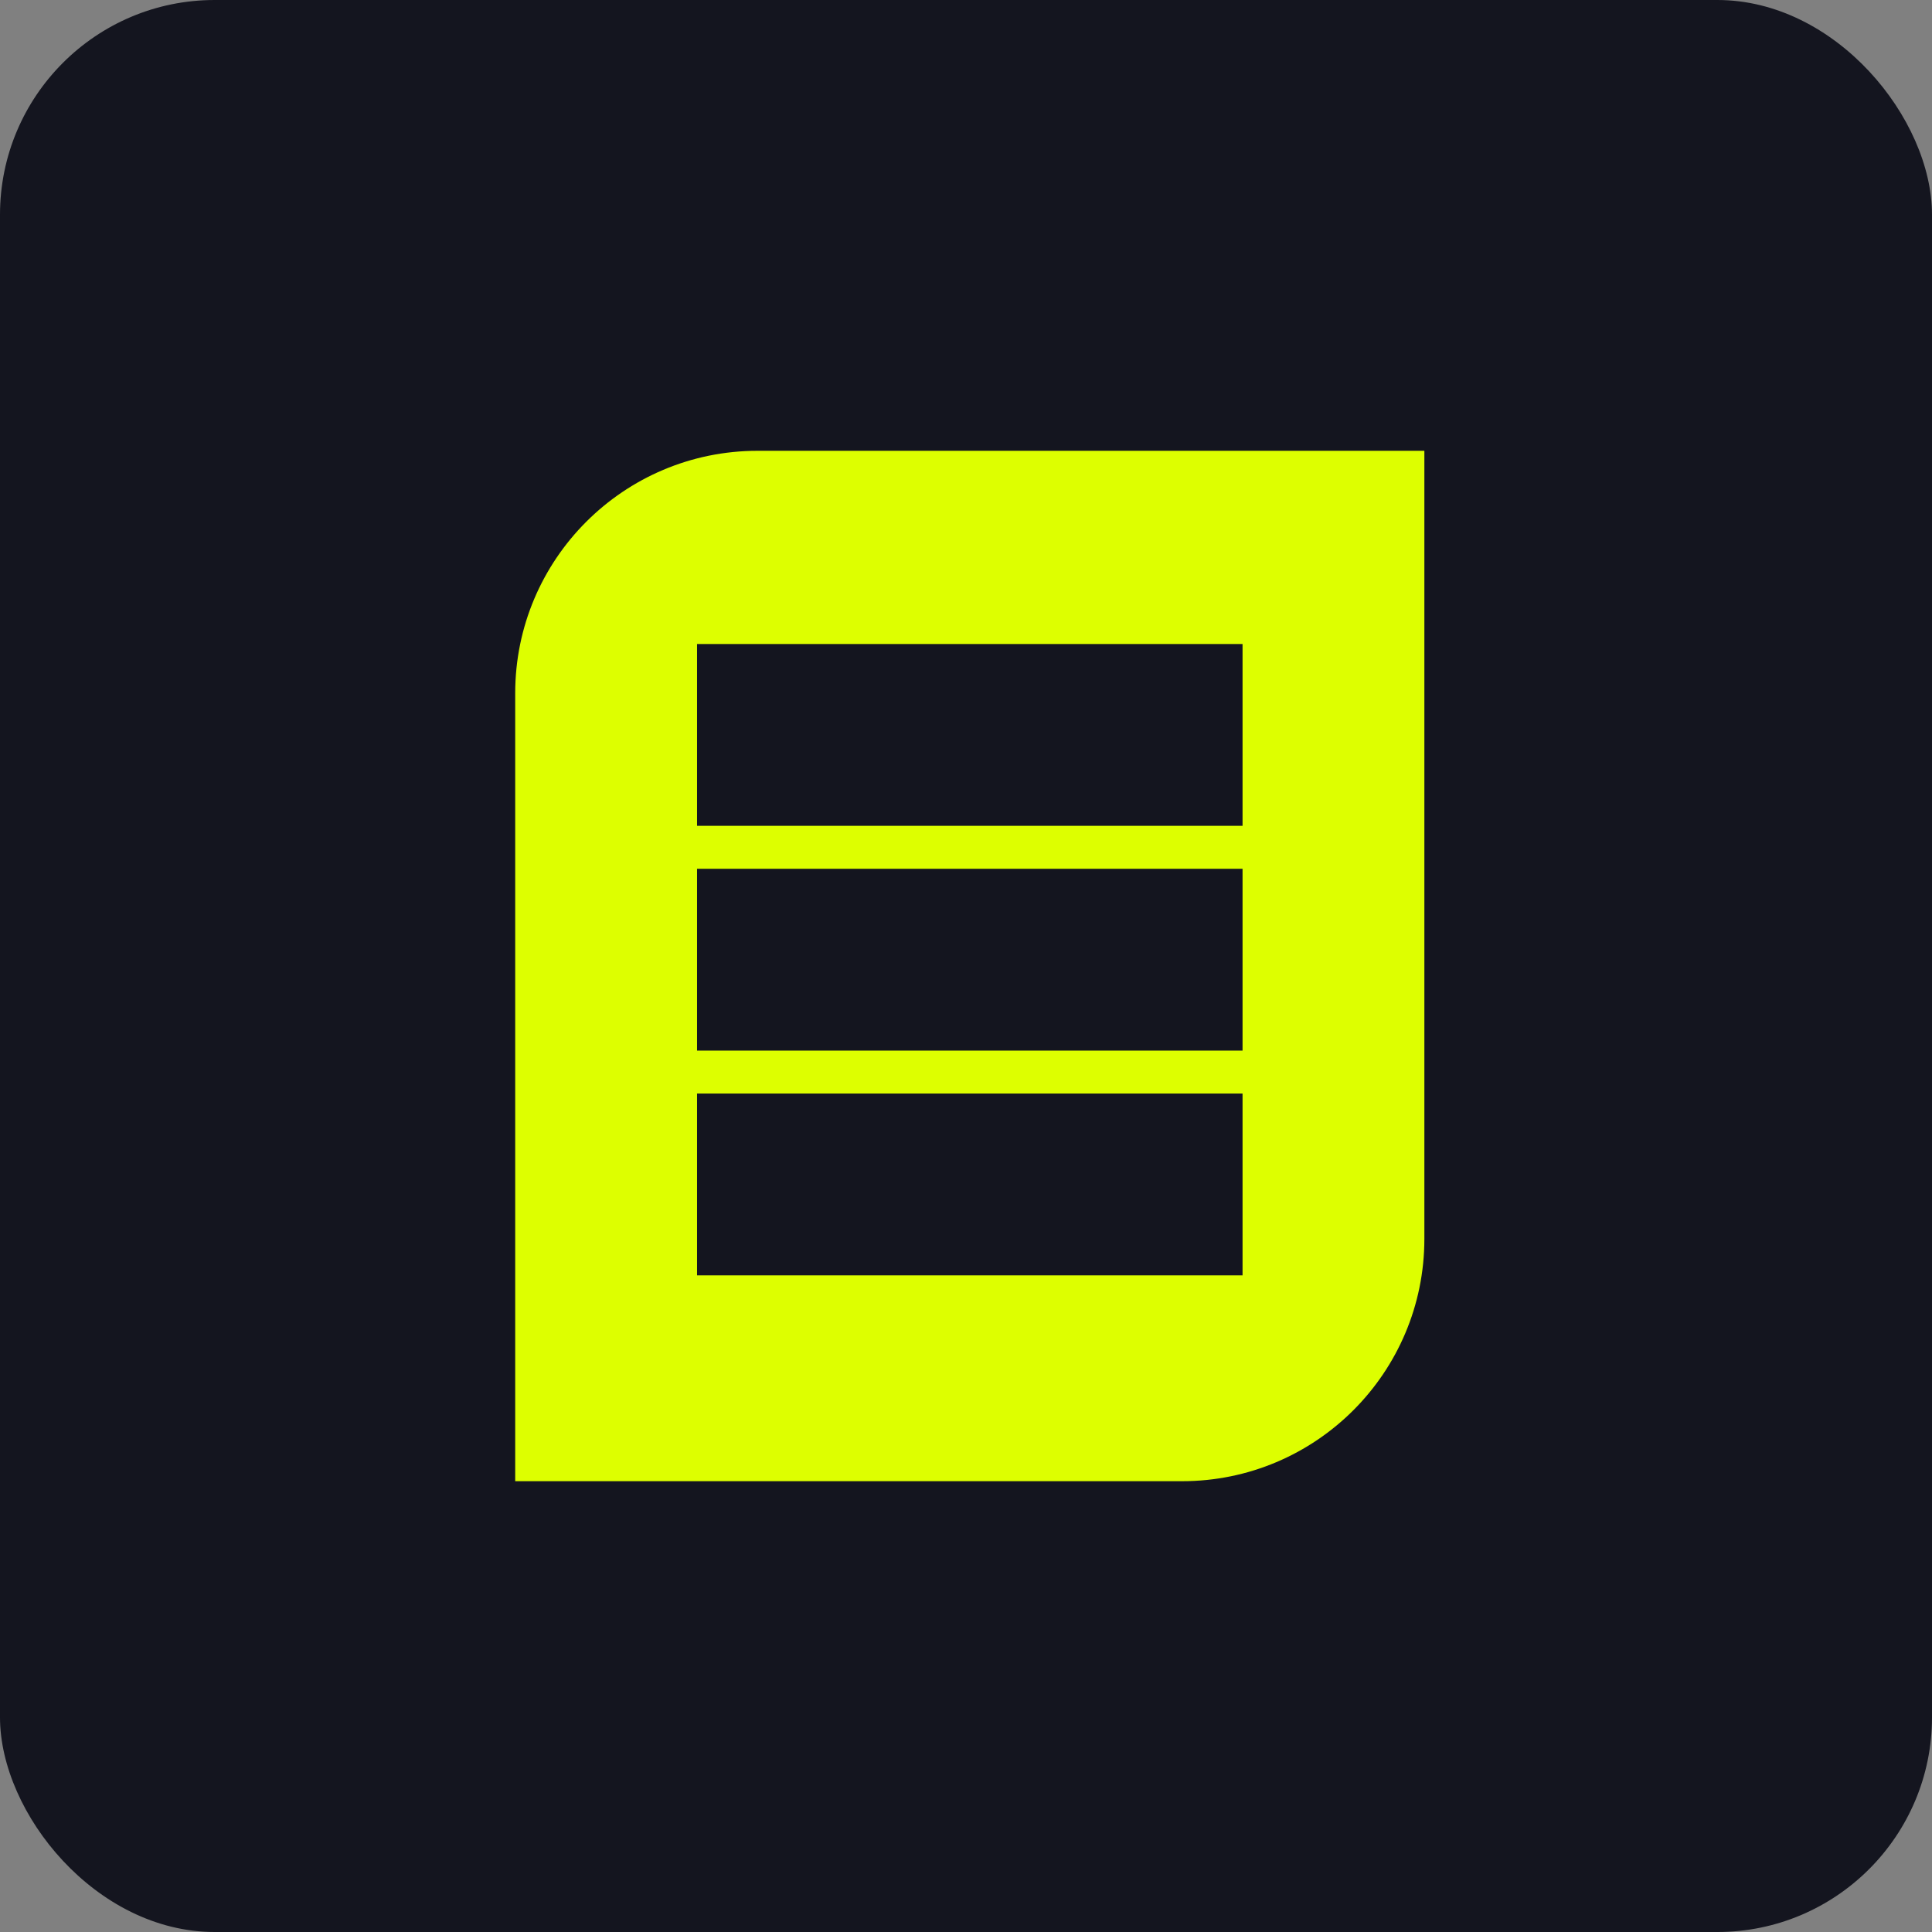
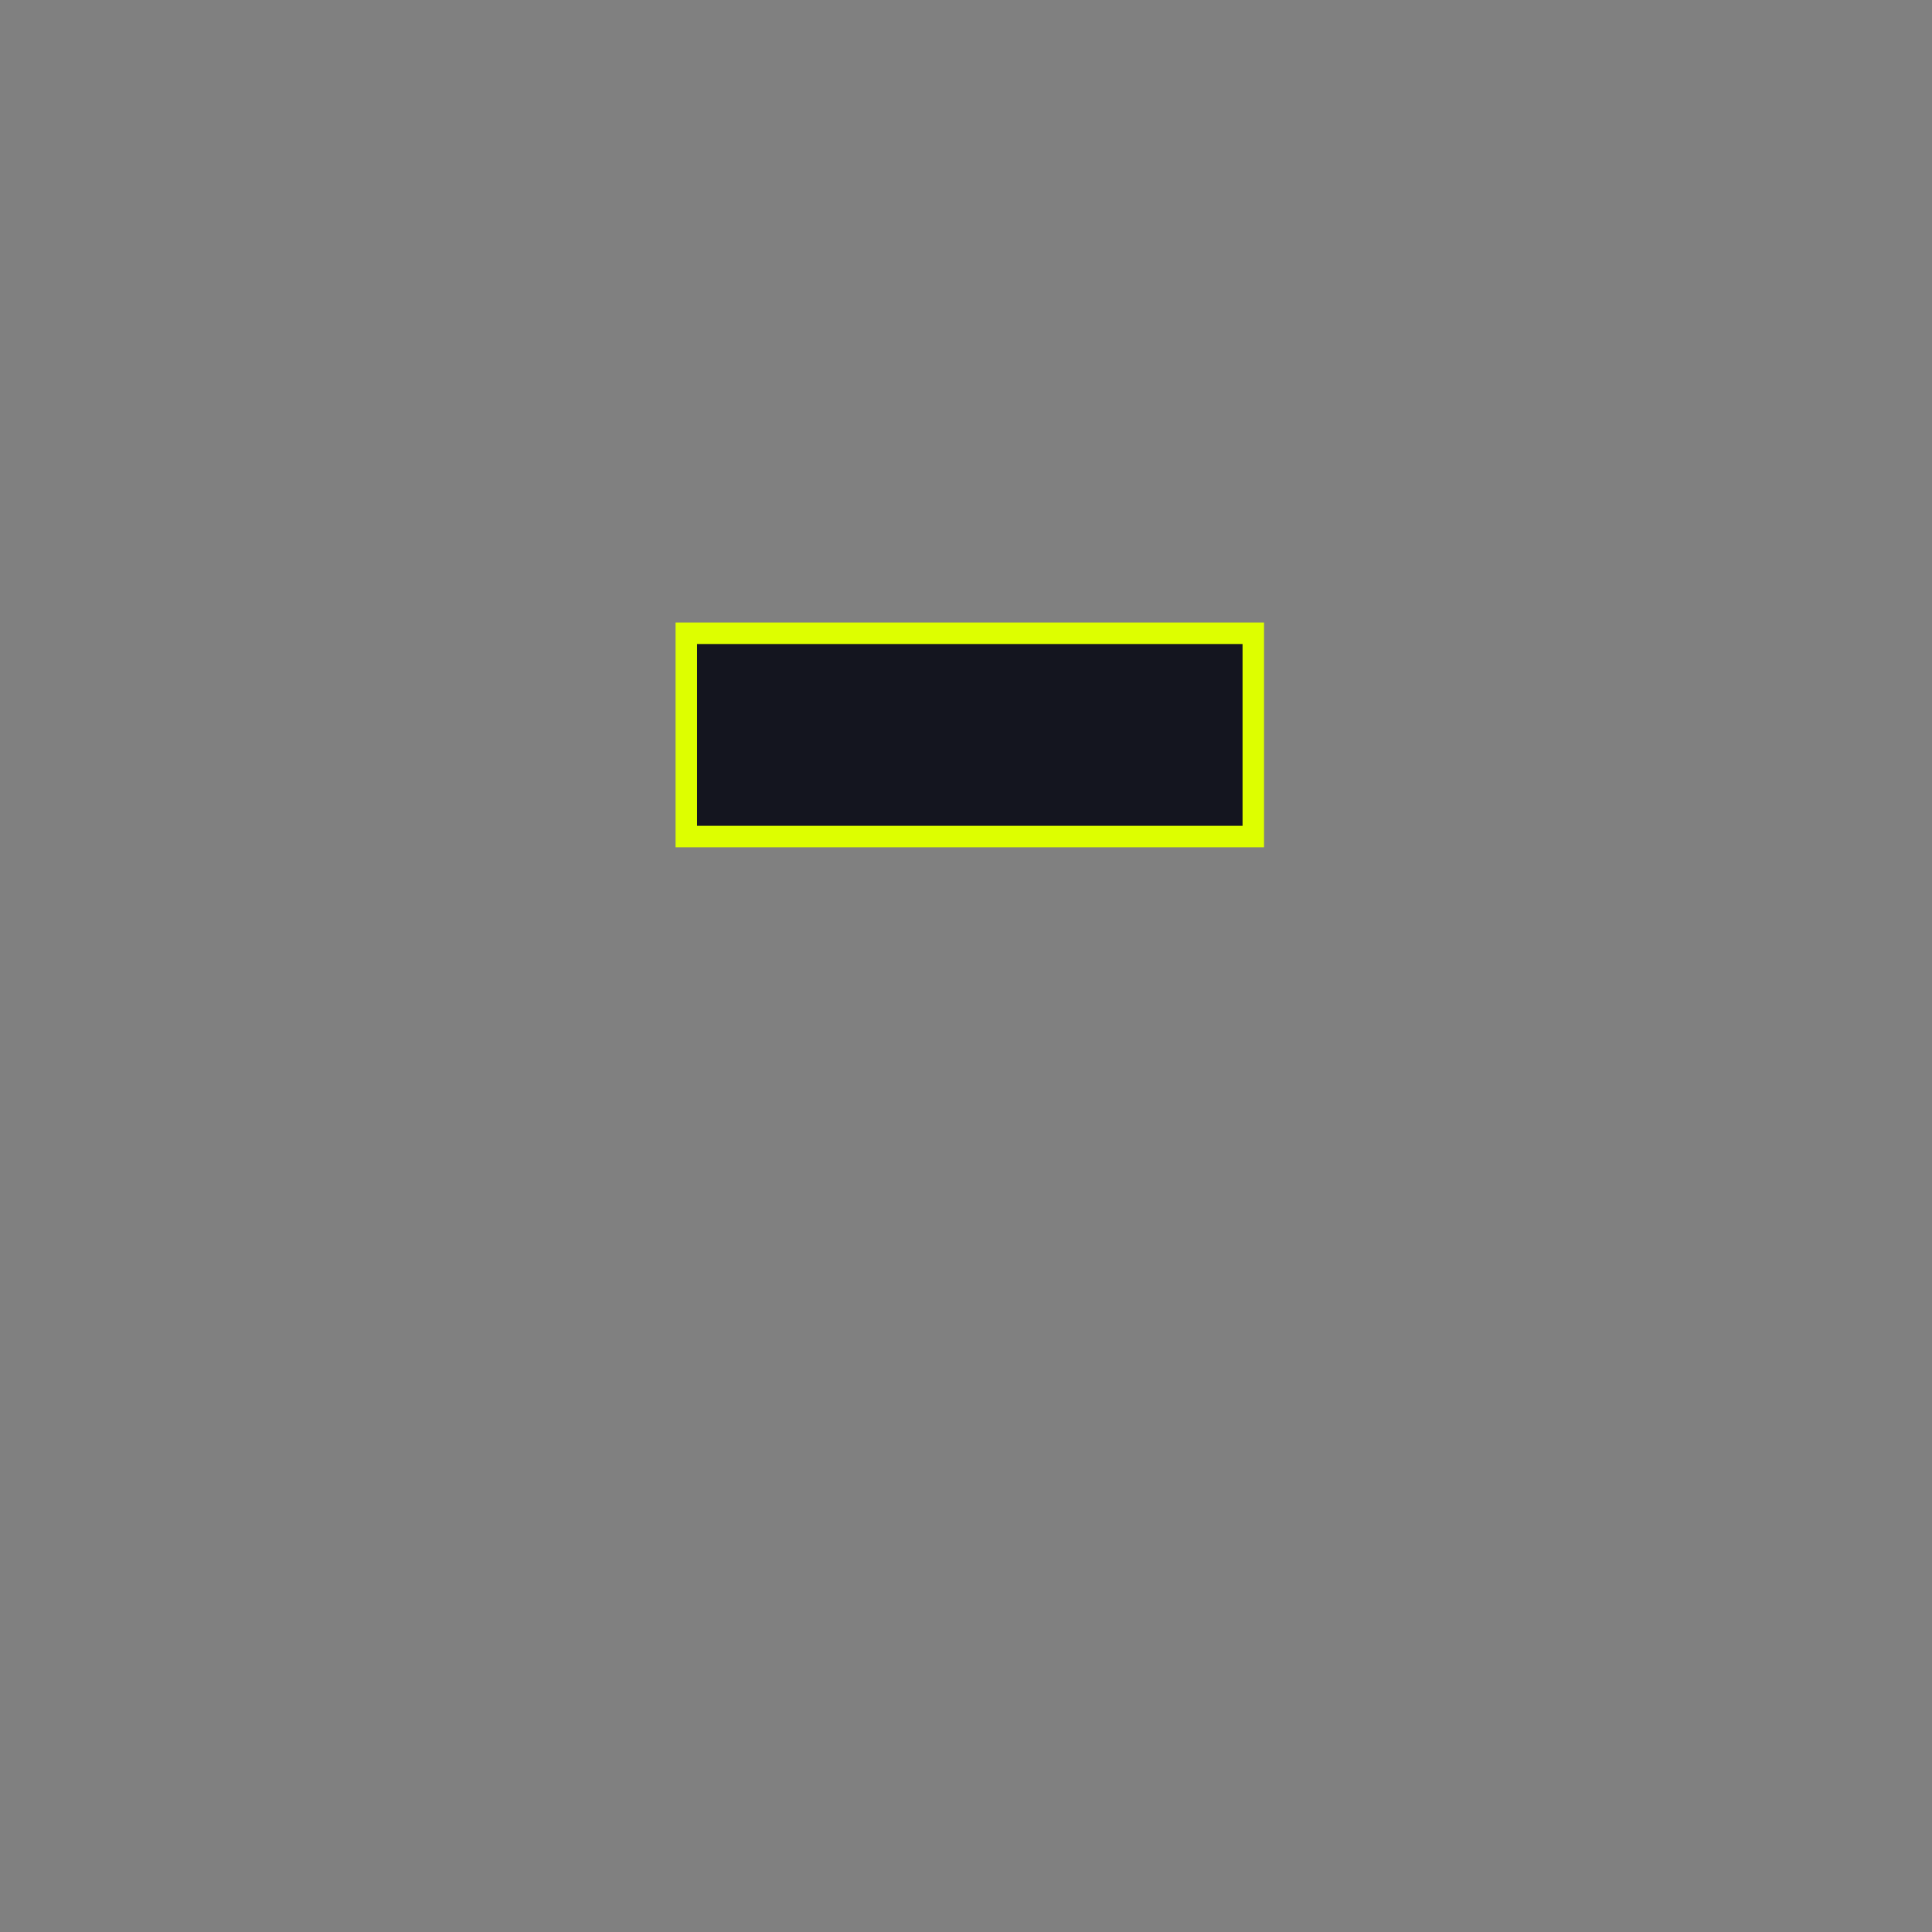
<svg xmlns="http://www.w3.org/2000/svg" width="60" height="60" viewBox="0 0 60 60" fill="none">
  <rect x="0" y="0" width="60" height="60" fill="#808080" stroke="none" />
-   <rect width="60" height="60" rx="6.667" fill="#14151F" />
-   <path d="M16 21.529C16 17.371 19.371 14 23.529 14H44.235V38.473C44.235 42.63 40.865 46 36.709 46H16V21.529Z" fill="#DDFF00" />
-   <path d="M21.648 33.627H21.314V33.961V39.608V39.941H21.648H38.589H38.922V39.608V33.961V33.627H38.589H21.648Z" fill="#14151F" stroke="#DDFF00" stroke-width="0.667" />
  <path d="M21.648 19.667H21.314V20V25.647V25.98H21.648H38.589H38.922V25.647V20V19.667H38.589H21.648Z" fill="#14151F" stroke="#DDFF00" stroke-width="0.667" />
-   <path d="M21.648 26.647H21.314V26.98V32.627V32.961H21.648H38.589H38.922V32.627V26.98V26.647H38.589H21.648Z" fill="#14151F" stroke="#DDFF00" stroke-width="0.667" />
</svg>